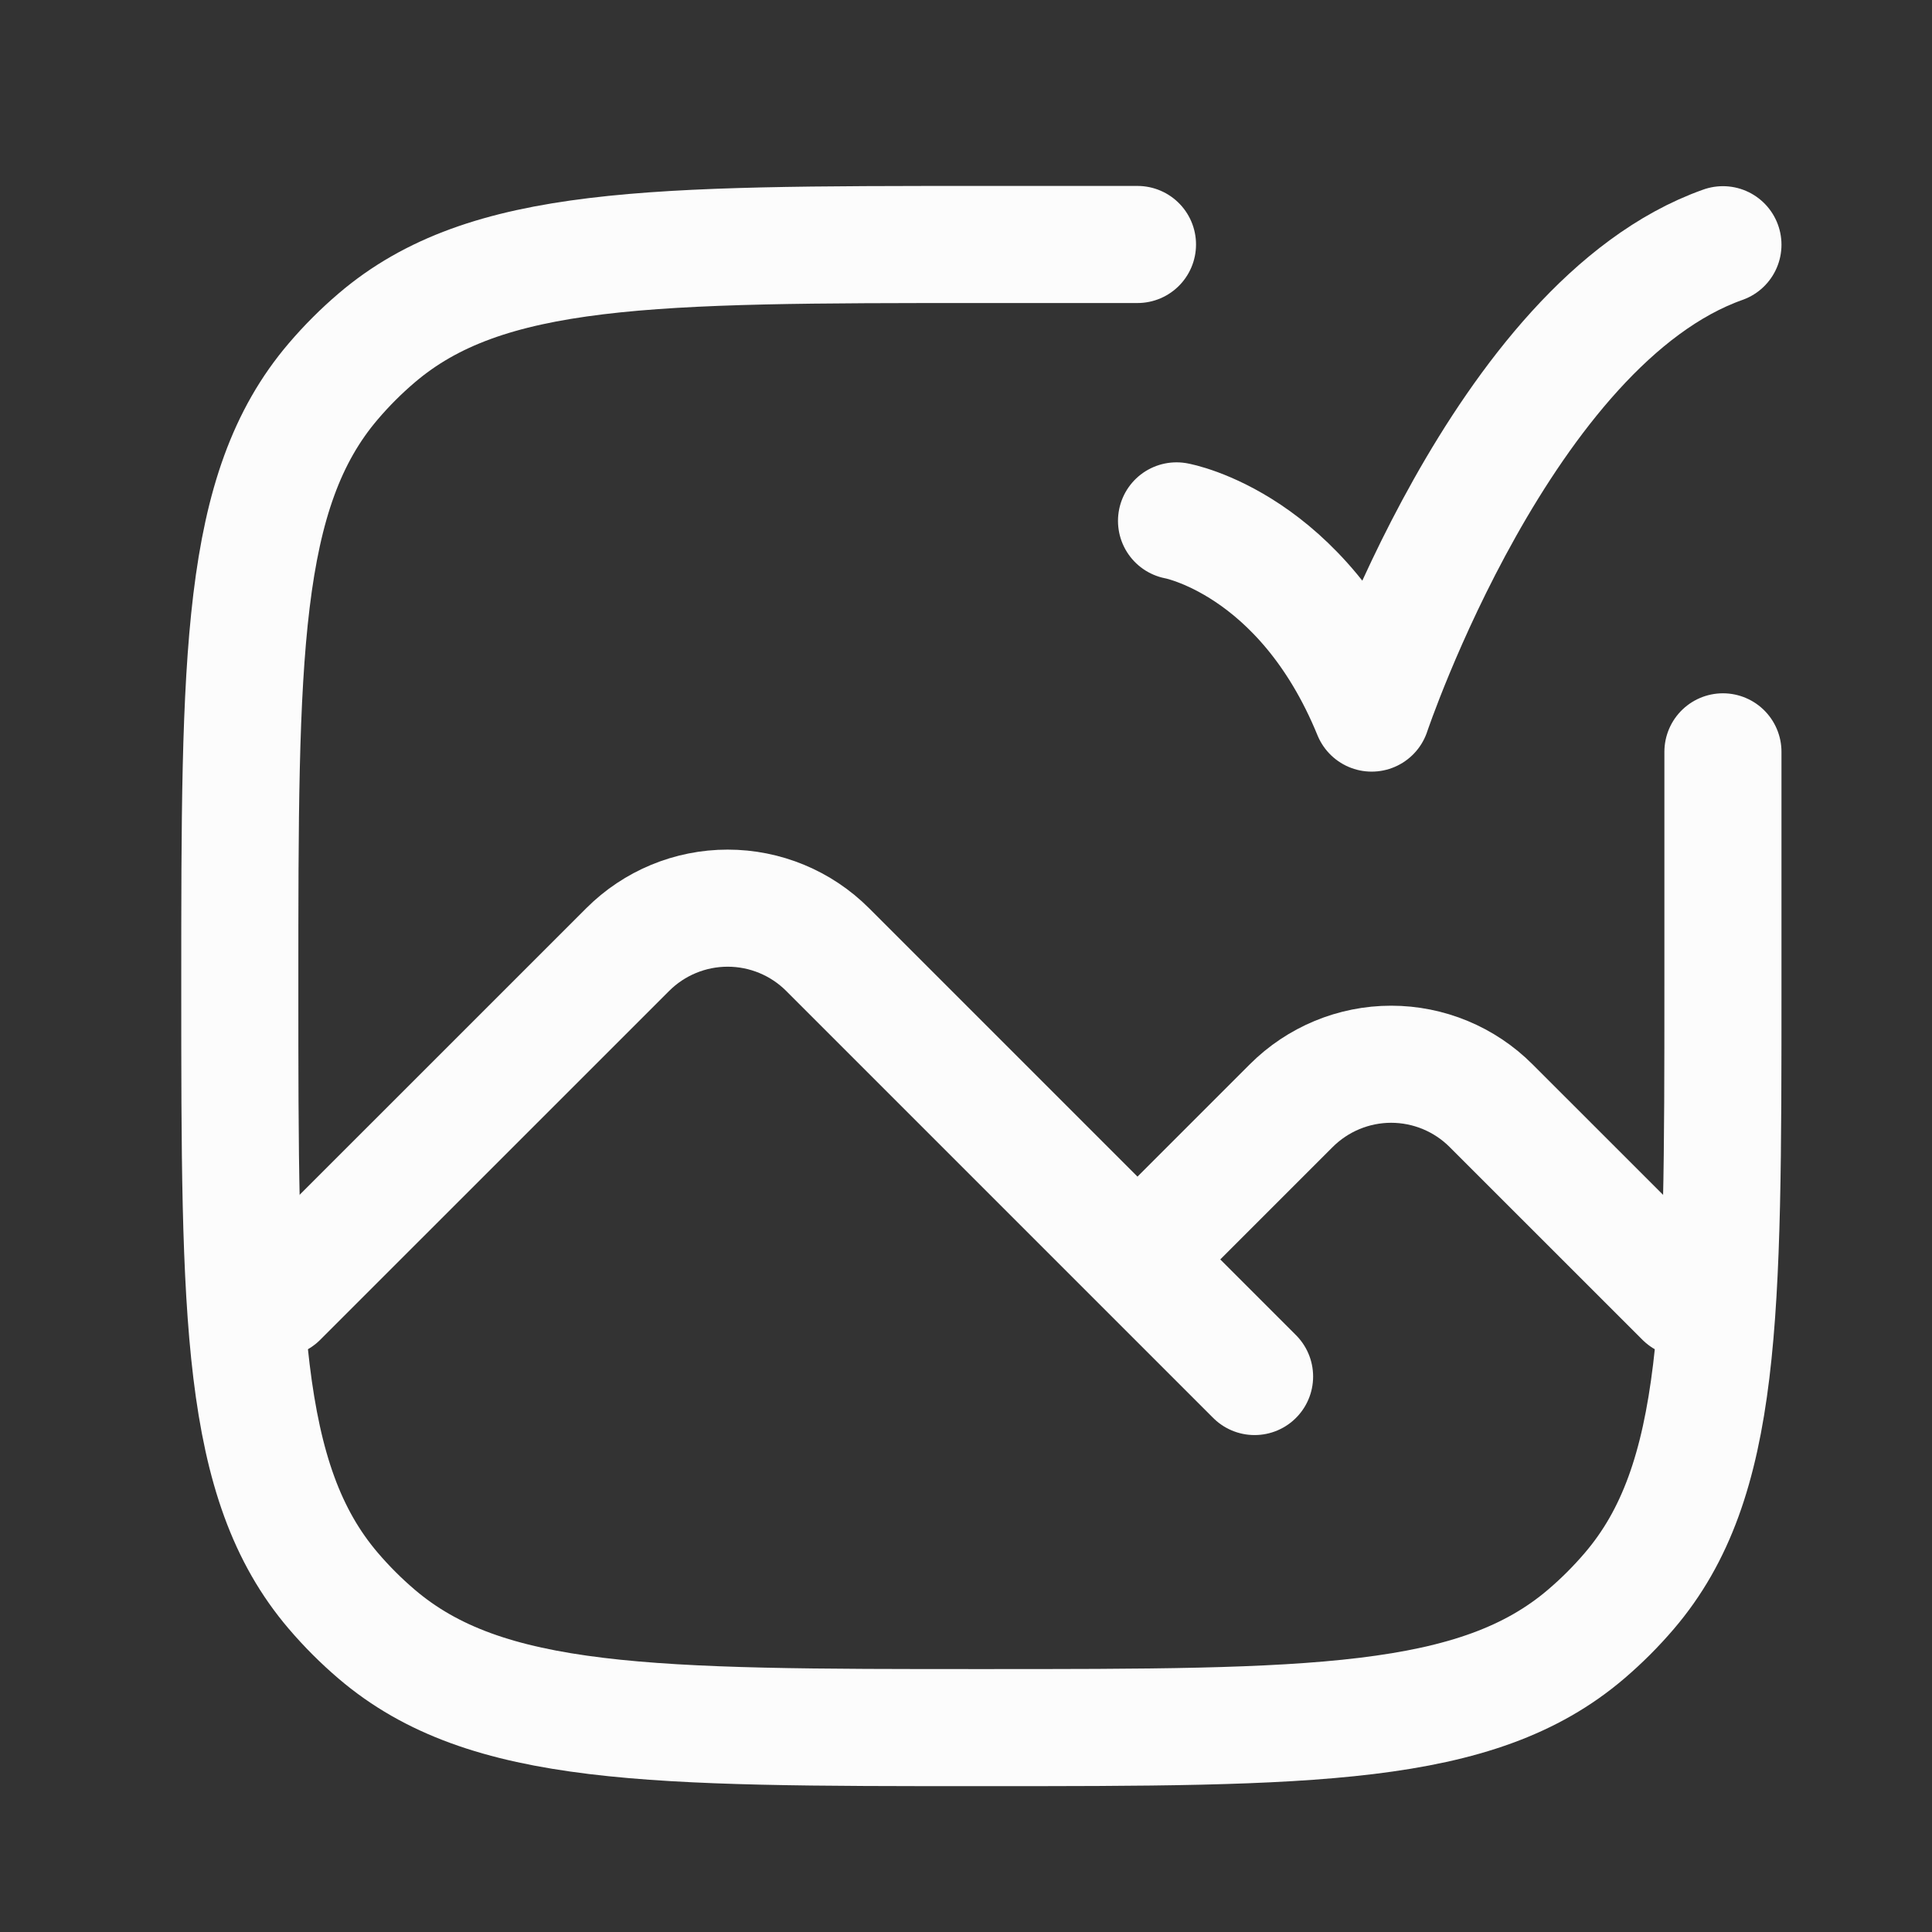
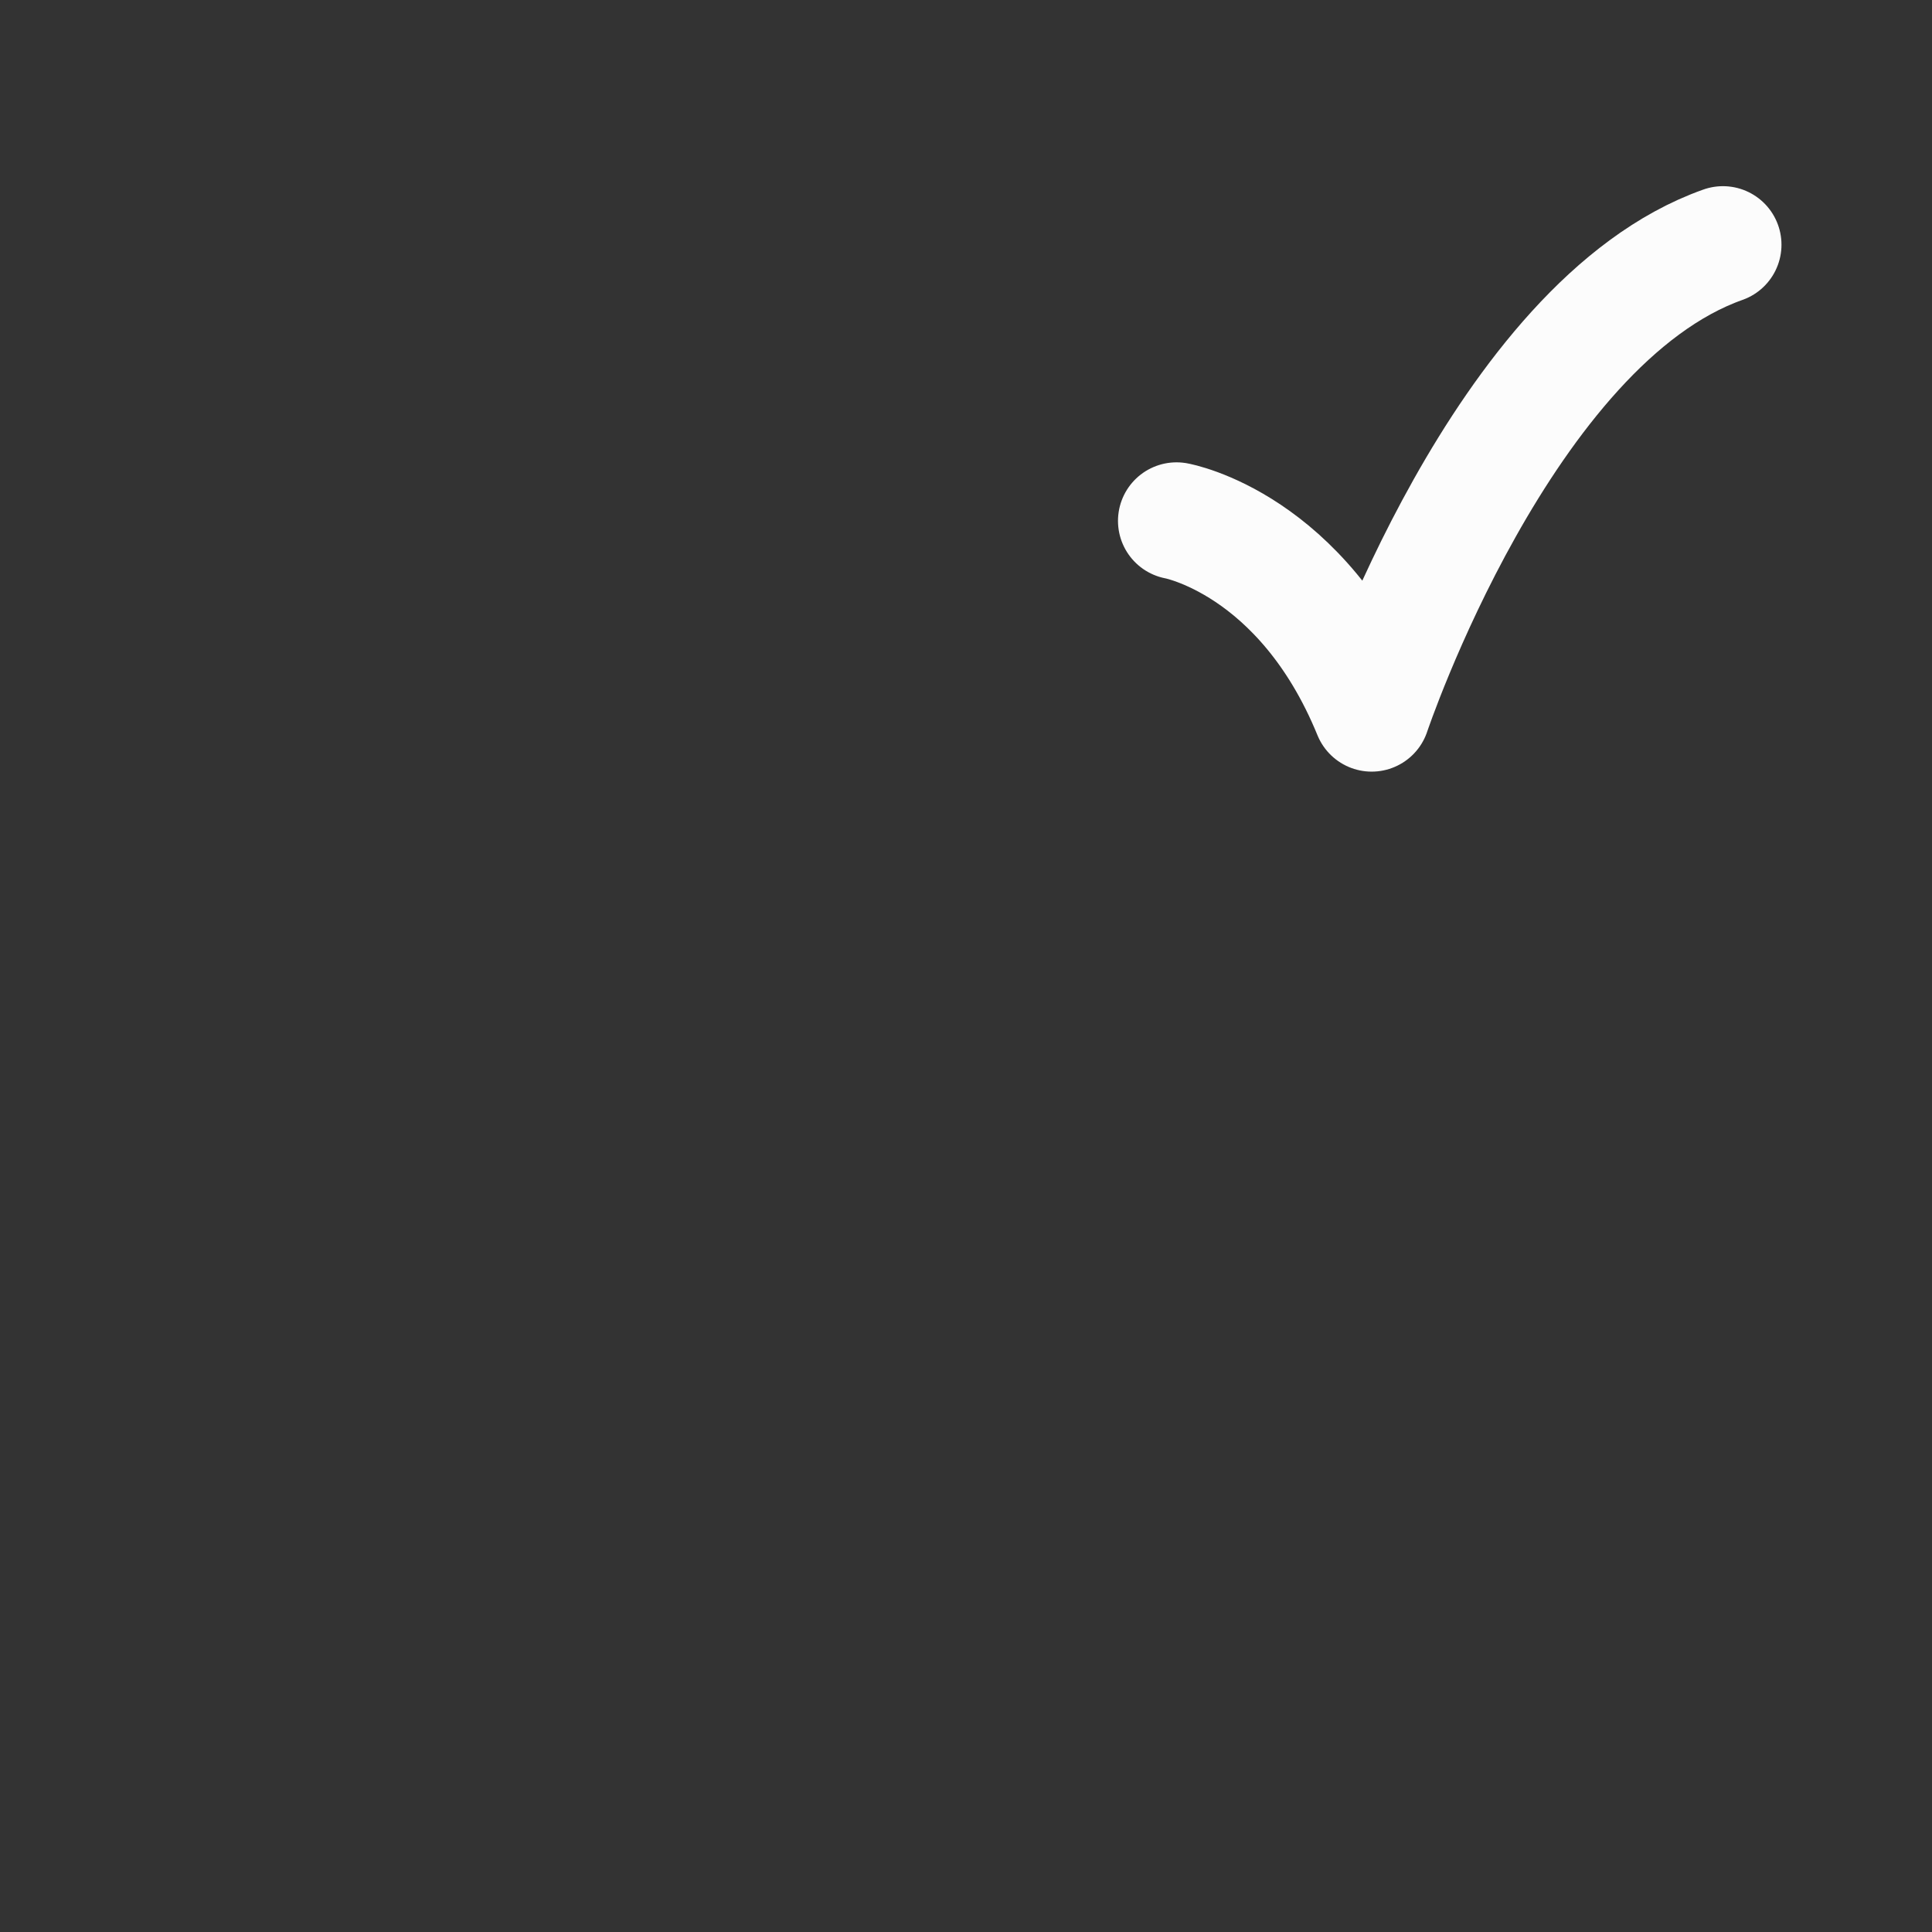
<svg xmlns="http://www.w3.org/2000/svg" width="33" height="33" viewBox="0 0 33 33" fill="none">
  <rect x="0" y="0" width="33" height="33" fill="#333333" stroke="none" />
-   <path d="M4.762 22.178L10.722 16.219C11.175 15.766 11.789 15.512 12.429 15.512C13.069 15.512 13.683 15.766 14.136 16.219L19.429 21.512M19.429 21.512L21.429 23.512M19.429 21.512L22.055 18.886C22.508 18.433 23.122 18.178 23.762 18.178C24.402 18.178 25.017 18.433 25.469 18.886L28.762 22.178" stroke="#FCFCFC" stroke-width="2" stroke-linecap="round" stroke-linejoin="round" />
-   <path d="M29.429 12.842V16.842C29.429 22.482 29.429 25.302 27.832 27.172C27.605 27.438 27.358 27.685 27.092 27.912C25.222 29.509 22.402 29.509 16.762 29.509C11.123 29.509 8.303 29.509 6.433 27.912C6.167 27.685 5.92 27.438 5.693 27.172C4.096 25.302 4.096 22.482 4.096 16.842C4.096 11.203 4.096 8.383 5.693 6.513C5.92 6.247 6.167 6 6.433 5.773C8.303 4.176 11.123 4.176 16.762 4.176H19.429" stroke="#FCFCFC" stroke-width="2" stroke-linecap="round" stroke-linejoin="round" />
  <path d="M20.096 8.897C20.096 8.897 22.243 9.279 23.429 12.18C23.429 12.18 25.664 5.513 29.429 4.18" stroke="#FCFCFC" stroke-width="2" stroke-linecap="round" stroke-linejoin="round" />
</svg>